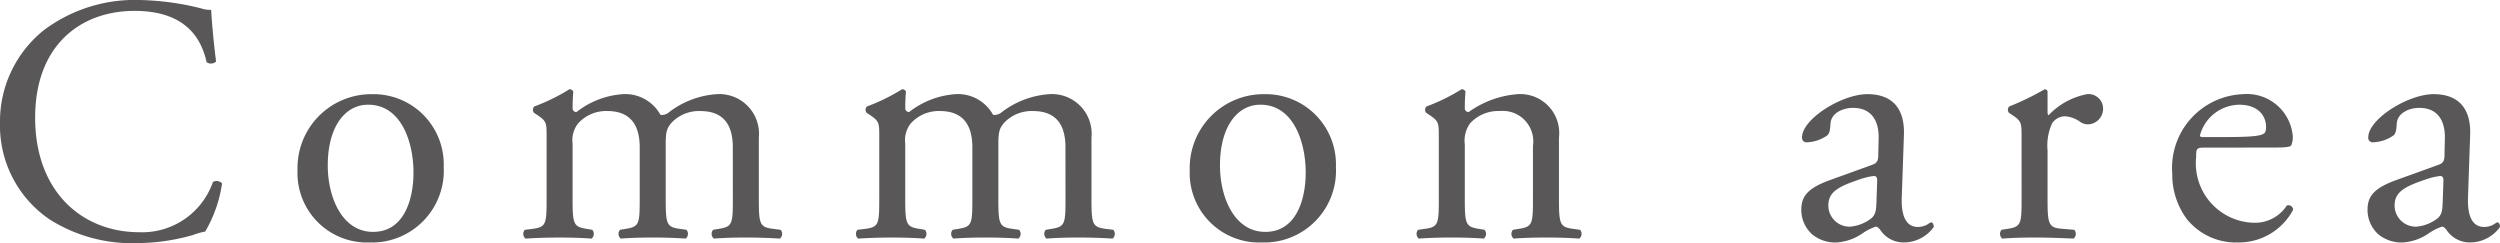
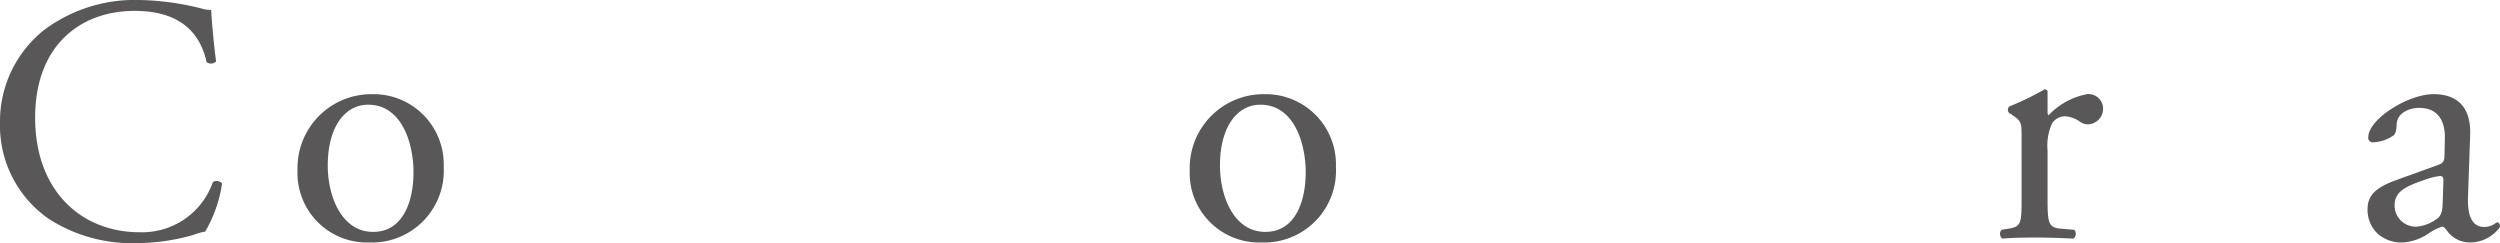
<svg xmlns="http://www.w3.org/2000/svg" viewBox="0 0 110.957 10.791">
  <defs>
    <style>.cls-1{fill:#595757;}</style>
  </defs>
  <g id="レイヤー_2" data-name="レイヤー 2">
    <g id="文字">
      <path class="cls-1" d="M1.965,1.325A6.723,6.723,0,0,1,6.176,0,12.064,12.064,0,0,1,8.936.374a1.176,1.176,0,0,0,.437.062c.016.359.093,1.342.218,2.293a.331.331,0,0,1-.421.031C8.936,1.7,8.234.483,5.973.483c-2.386,0-4.413,1.513-4.413,4.741,0,3.274,2.074,5.083,4.631,5.083A3.324,3.324,0,0,0,9.45,8.078a.328.328,0,0,1,.406.062,5.874,5.874,0,0,1-.749,2.137,3.04,3.04,0,0,0-.546.155,9.183,9.183,0,0,1-2.464.358,6.835,6.835,0,0,1-3.883-1.044A5.029,5.029,0,0,1,0,5.458,5.183,5.183,0,0,1,1.965,1.325Z" />
      <path class="cls-1" d="M19.693,7.407a3.186,3.186,0,0,1-3.291,3.354,3.083,3.083,0,0,1-3.197-3.213,3.277,3.277,0,0,1,3.322-3.368A3.115,3.115,0,0,1,19.693,7.407Zm-3.353-2.76c-1.029,0-1.793.982-1.793,2.697,0,1.42.64,2.948,2.012,2.948,1.373,0,1.793-1.436,1.793-2.636C18.352,6.331,17.821,4.647,16.34,4.647Z" />
-       <path class="cls-1" d="M32.524,6.534c0-1.061-.468-1.606-1.45-1.606a1.681,1.681,0,0,0-1.294.546c-.188.234-.234.39-.234.936V8.795c0,1.123.031,1.279.592,1.357l.328.047a.272.272,0,0,1-.031.39c-.468-.031-.92-.047-1.466-.047-.562,0-.982.016-1.419.047a.272.272,0,0,1-.031-.39l.281-.047c.577-.094.592-.234.592-1.357V6.534c0-1.045-.468-1.606-1.435-1.606a1.673,1.673,0,0,0-1.31.562,1.216,1.216,0,0,0-.234.889v2.417c0,1.123.031,1.264.593,1.357l.281.047a.273.273,0,0,1-.031.39c-.421-.031-.874-.047-1.419-.047-.562,0-1.029.016-1.513.047a.272.272,0,0,1-.031-.39l.374-.047c.577-.078.593-.234.593-1.357V6.066c0-.608,0-.687-.421-.967l-.141-.094a.212.212,0,0,1,.016-.28,8.484,8.484,0,0,0,1.56-.765.182.182,0,0,1,.171.109c-.031.358-.031.593-.031.732a.164.164,0,0,0,.172.172,3.746,3.746,0,0,1,2.074-.795,1.78,1.78,0,0,1,1.653.92.489.489,0,0,0,.39-.125,3.908,3.908,0,0,1,2.121-.795,1.763,1.763,0,0,1,1.855,1.934V8.795c0,1.123.031,1.279.593,1.357l.374.047a.272.272,0,0,1-.031.39c-.515-.031-.967-.047-1.513-.047-.561,0-.982.016-1.419.047a.273.273,0,0,1-.031-.39l.281-.047c.577-.094.593-.234.593-1.357Z" />
-       <path class="cls-1" d="M47.288,6.534c0-1.061-.468-1.606-1.45-1.606a1.681,1.681,0,0,0-1.294.546c-.187.234-.234.39-.234.936V8.795c0,1.123.031,1.279.592,1.357l.328.047a.272.272,0,0,1-.031.39c-.468-.031-.92-.047-1.466-.047-.562,0-.982.016-1.419.047a.272.272,0,0,1-.031-.39l.281-.047c.577-.094.592-.234.592-1.357V6.534c0-1.045-.468-1.606-1.435-1.606a1.673,1.673,0,0,0-1.31.562,1.216,1.216,0,0,0-.234.889v2.417c0,1.123.031,1.264.593,1.357l.281.047a.273.273,0,0,1-.031.39c-.421-.031-.874-.047-1.419-.047-.562,0-1.029.016-1.513.047a.272.272,0,0,1-.031-.39l.374-.047c.577-.078.593-.234.593-1.357V6.066c0-.608,0-.687-.421-.967l-.141-.094a.212.212,0,0,1,.016-.28,8.484,8.484,0,0,0,1.56-.765.182.182,0,0,1,.171.109c-.031.358-.031.593-.031.732a.164.164,0,0,0,.172.172,3.746,3.746,0,0,1,2.074-.795,1.78,1.78,0,0,1,1.653.92.489.489,0,0,0,.39-.125,3.909,3.909,0,0,1,2.121-.795,1.763,1.763,0,0,1,1.855,1.934V8.795c0,1.123.031,1.279.593,1.357l.374.047a.272.272,0,0,1-.031.39c-.515-.031-.967-.047-1.513-.047-.561,0-.982.016-1.419.047a.273.273,0,0,1-.031-.39l.281-.047c.577-.094.593-.234.593-1.357Z" />
      <path class="cls-1" d="M59.292,7.407a3.186,3.186,0,0,1-3.291,3.354,3.083,3.083,0,0,1-3.197-3.213A3.277,3.277,0,0,1,56.126,4.18,3.115,3.115,0,0,1,59.292,7.407ZM55.939,4.647c-1.029,0-1.793.982-1.793,2.697,0,1.42.64,2.948,2.012,2.948,1.373,0,1.793-1.436,1.793-2.636C57.951,6.331,57.42,4.647,55.939,4.647Z" />
-       <path class="cls-1" d="M63.858,6.066c0-.608,0-.687-.421-.967l-.141-.094a.212.212,0,0,1,.016-.28,8.484,8.484,0,0,0,1.56-.765.182.182,0,0,1,.171.109c-.031.358-.031.593-.031.732a.164.164,0,0,0,.172.172,4.275,4.275,0,0,1,2.183-.795,1.73,1.73,0,0,1,1.824,1.934V8.795c0,1.123.031,1.279.593,1.357l.343.047a.272.272,0,0,1-.031.39c-.468-.031-.92-.047-1.466-.047-.562,0-1.029.016-1.45.047a.272.272,0,0,1-.031-.39l.296-.047c.576-.094.592-.234.592-1.357V6.472a1.352,1.352,0,0,0-1.465-1.544,1.702,1.702,0,0,0-1.326.546,1.315,1.315,0,0,0-.234.936V8.795c0,1.123.031,1.264.593,1.357l.281.047a.273.273,0,0,1-.031.39c-.421-.031-.874-.047-1.419-.047-.562,0-1.029.016-1.466.047a.273.273,0,0,1-.031-.39l.327-.047c.577-.078.593-.234.593-1.357Z" />
-       <path class="cls-1" d="M83.097,7.313c.234-.077.266-.218.266-.452l.016-.717c.016-.577-.172-1.356-1.139-1.356-.437,0-.967.218-.998.701-.016.25-.031.437-.156.53a1.671,1.671,0,0,1-.889.296.196.196,0,0,1-.218-.218c0-.811,1.762-1.918,2.9-1.918,1.123,0,1.668.654,1.622,1.824l-.094,2.714c-.031.717.109,1.356.717,1.356a.898.898,0,0,0,.391-.094c.077-.047.155-.109.202-.109.062,0,.109.094.109.203a1.636,1.636,0,0,1-1.31.687,1.244,1.244,0,0,1-1.014-.483c-.062-.094-.156-.219-.25-.219a2.418,2.418,0,0,0-.608.312,2.302,2.302,0,0,1-1.122.391,1.61,1.61,0,0,1-1.092-.359,1.455,1.455,0,0,1-.483-1.092c0-.607.296-.967,1.294-1.325Zm-.967,2.745a1.764,1.764,0,0,0,.951-.39c.188-.188.188-.405.203-.733l.031-.92c0-.172-.062-.203-.156-.203a2.927,2.927,0,0,0-.639.156c-.921.312-1.373.546-1.373,1.154A.94.94,0,0,0,82.13,10.059Z" />
      <path class="cls-1" d="M89.723,6.066c0-.608,0-.687-.421-.967l-.141-.094a.212.212,0,0,1,.016-.28,12.123,12.123,0,0,0,1.575-.765c.077.016.124.047.124.109v.904q0,.117.047.141a3.152,3.152,0,0,1,1.716-.936.645.645,0,0,1,.701.623.692.692,0,0,1-.67.718.6.6,0,0,1-.344-.109,1.282,1.282,0,0,0-.686-.249.693.693,0,0,0-.562.312A2.37,2.37,0,0,0,90.876,6.675V8.795c0,1.123.031,1.311.624,1.357l.562.047a.272.272,0,0,1-.031.39c-.732-.031-1.186-.047-1.73-.047-.562,0-1.029.016-1.436.047a.274.274,0,0,1-.031-.39l.297-.047c.577-.094.593-.234.593-1.357Z" />
-       <path class="cls-1" d="M97.892,6.55c-.405,0-.421.031-.421.421a2.639,2.639,0,0,0,2.588,2.916,1.679,1.679,0,0,0,1.435-.764.206.206,0,0,1,.281.187,2.726,2.726,0,0,1-2.448,1.451,2.798,2.798,0,0,1-2.262-1.029,3.312,3.312,0,0,1-.654-2.027A3.273,3.273,0,0,1,99.544,4.18a2.043,2.043,0,0,1,2.215,1.855.96.96,0,0,1-.062.405c-.047.094-.265.109-.92.109Zm.967-.468c1.153,0,1.497-.062,1.622-.156.046-.031.093-.094.093-.296,0-.437-.296-.982-1.2-.982A1.831,1.831,0,0,0,97.642,6.004c0,.031,0,.078.109.078Z" />
      <path class="cls-1" d="M108.229,7.313c.233-.077.265-.218.265-.452l.016-.717c.016-.577-.171-1.356-1.138-1.356-.438,0-.967.218-.998.701-.016.25-.031.437-.156.53a1.676,1.676,0,0,1-.889.296.197.197,0,0,1-.219-.218c0-.811,1.763-1.918,2.9-1.918,1.123,0,1.669.654,1.622,1.824l-.094,2.714c-.031.717.109,1.356.718,1.356a.897.897,0,0,0,.39-.094c.078-.047.156-.109.203-.109.062,0,.108.094.108.203a1.636,1.636,0,0,1-1.31.687,1.246,1.246,0,0,1-1.014-.483c-.062-.094-.156-.219-.249-.219a2.402,2.402,0,0,0-.608.312,2.309,2.309,0,0,1-1.123.391,1.614,1.614,0,0,1-1.092-.359,1.459,1.459,0,0,1-.483-1.092c0-.607.297-.967,1.295-1.325Zm-.967,2.745a1.77,1.77,0,0,0,.951-.39c.188-.188.188-.405.202-.733l.031-.92c0-.172-.062-.203-.155-.203a2.931,2.931,0,0,0-.64.156c-.92.312-1.372.546-1.372,1.154A.94.94,0,0,0,107.262,10.059Z" />
    </g>
  </g>
</svg>